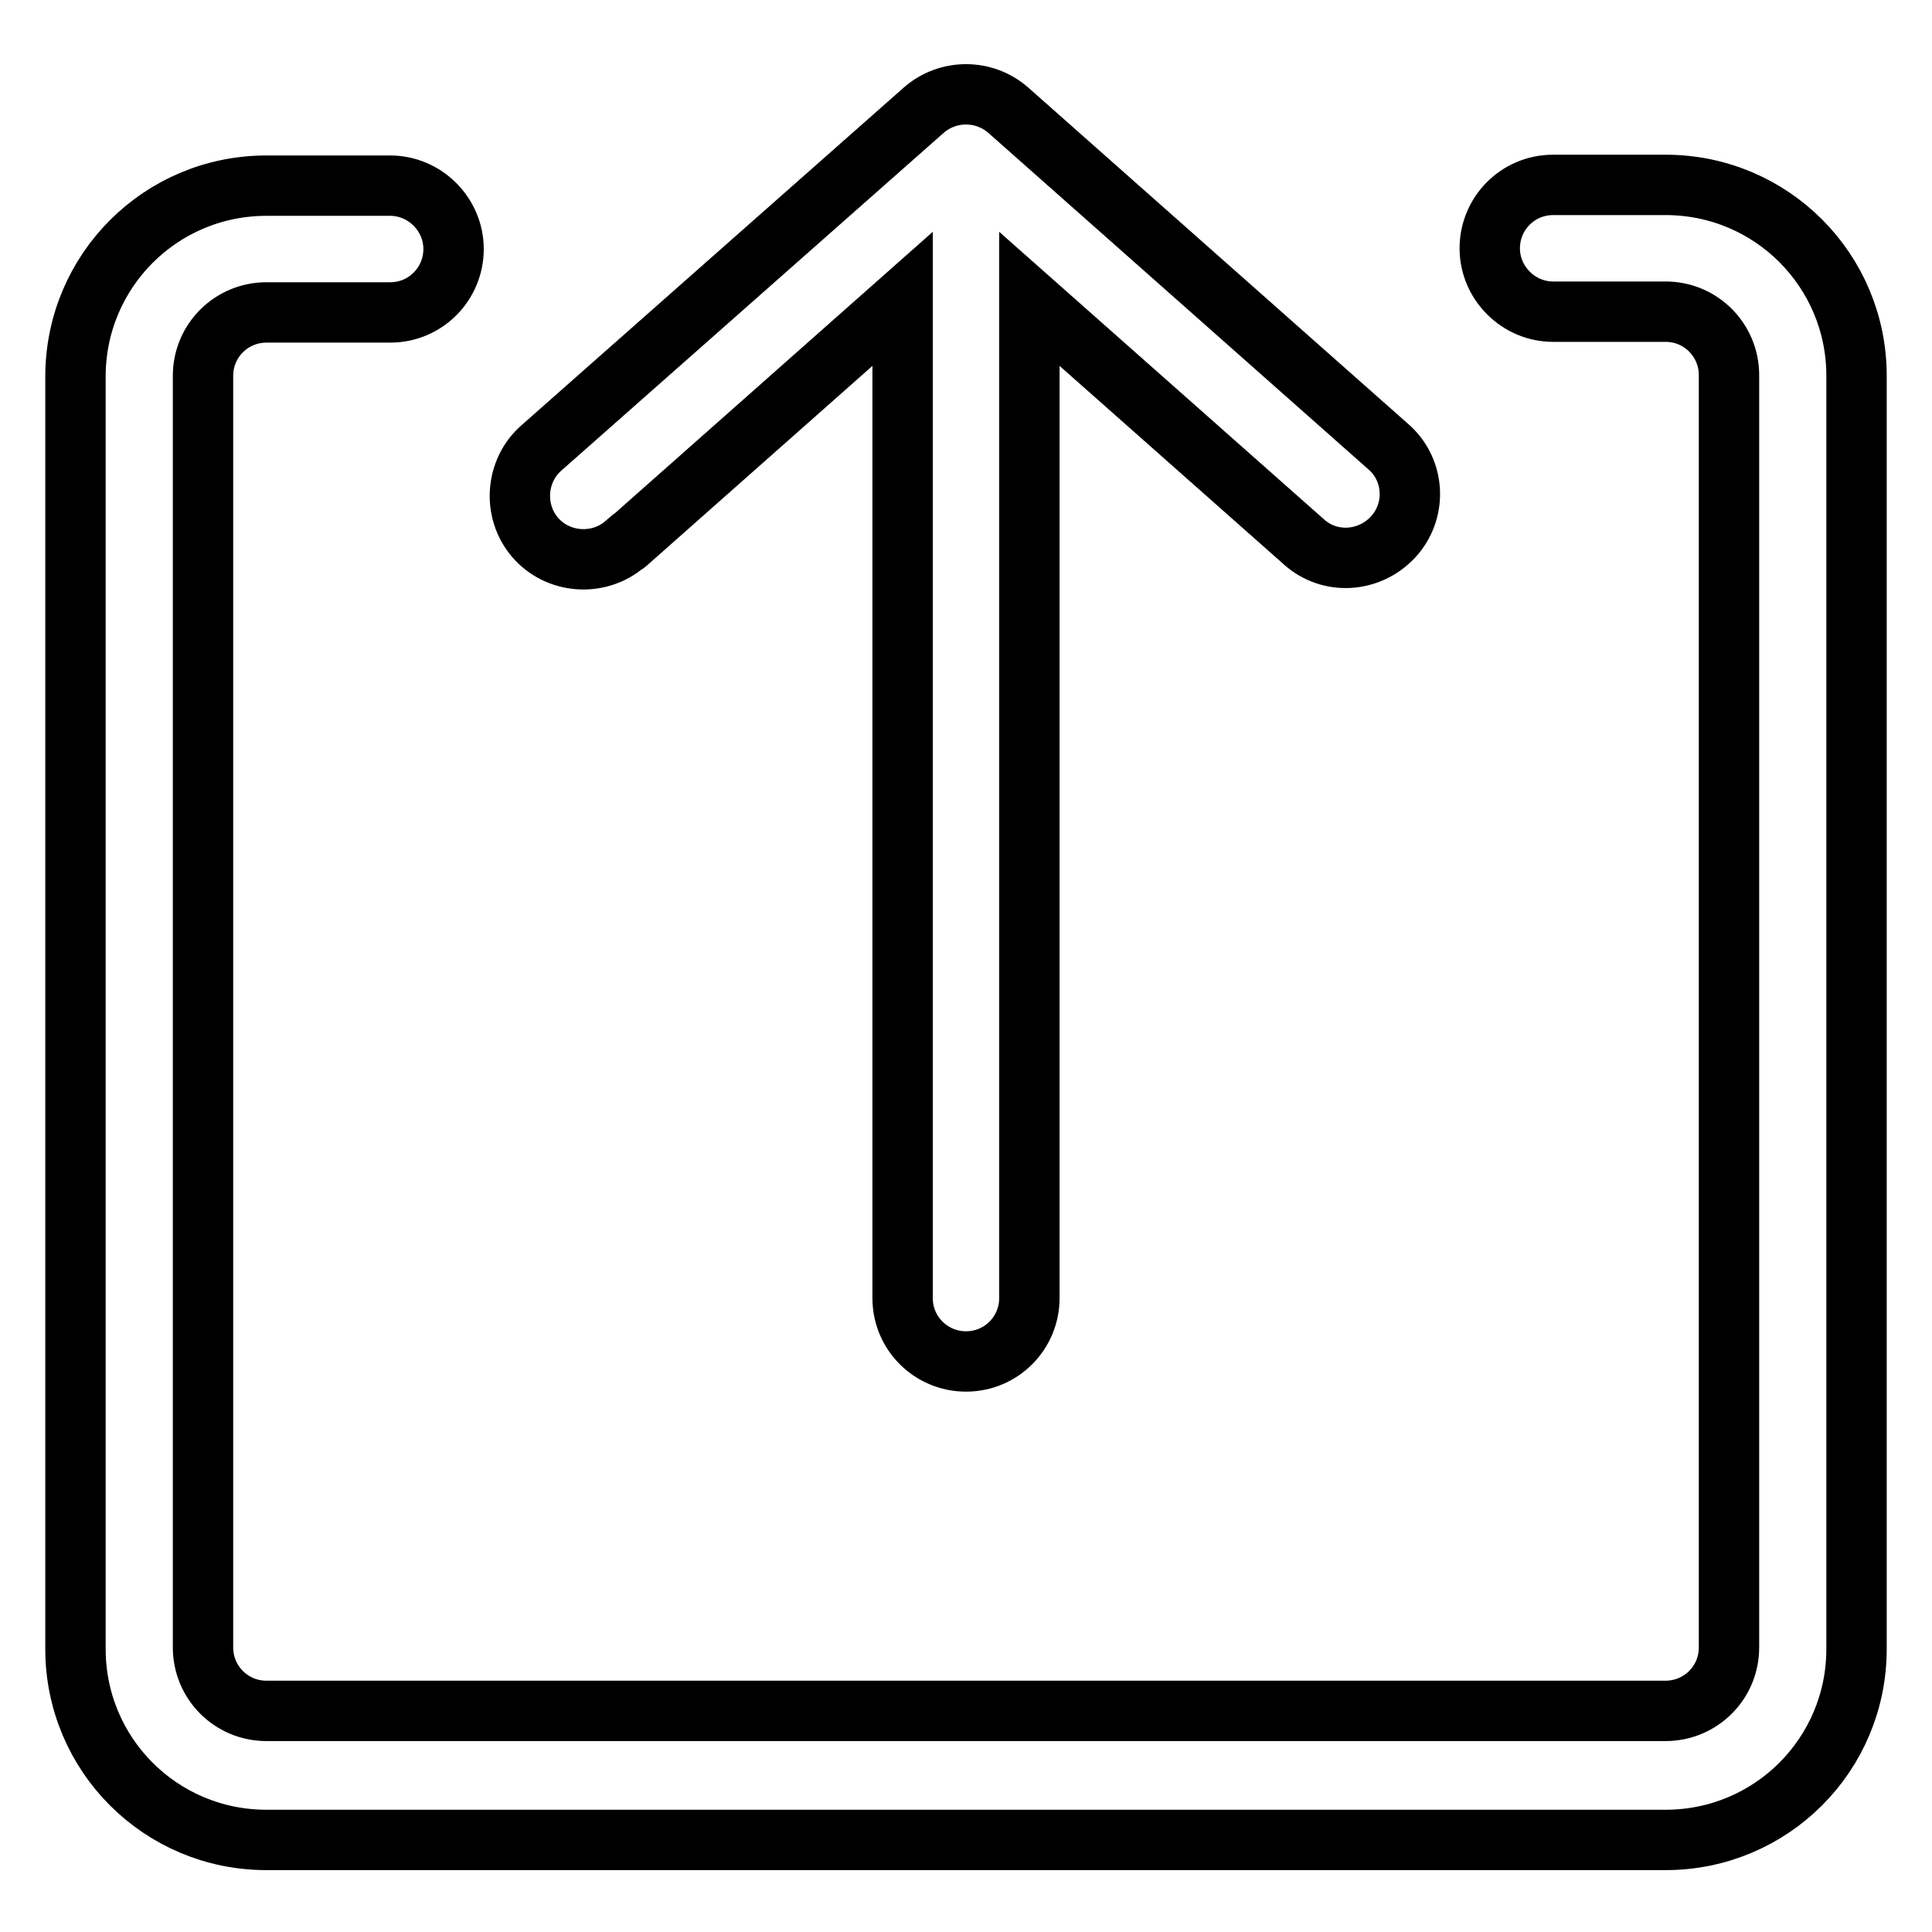
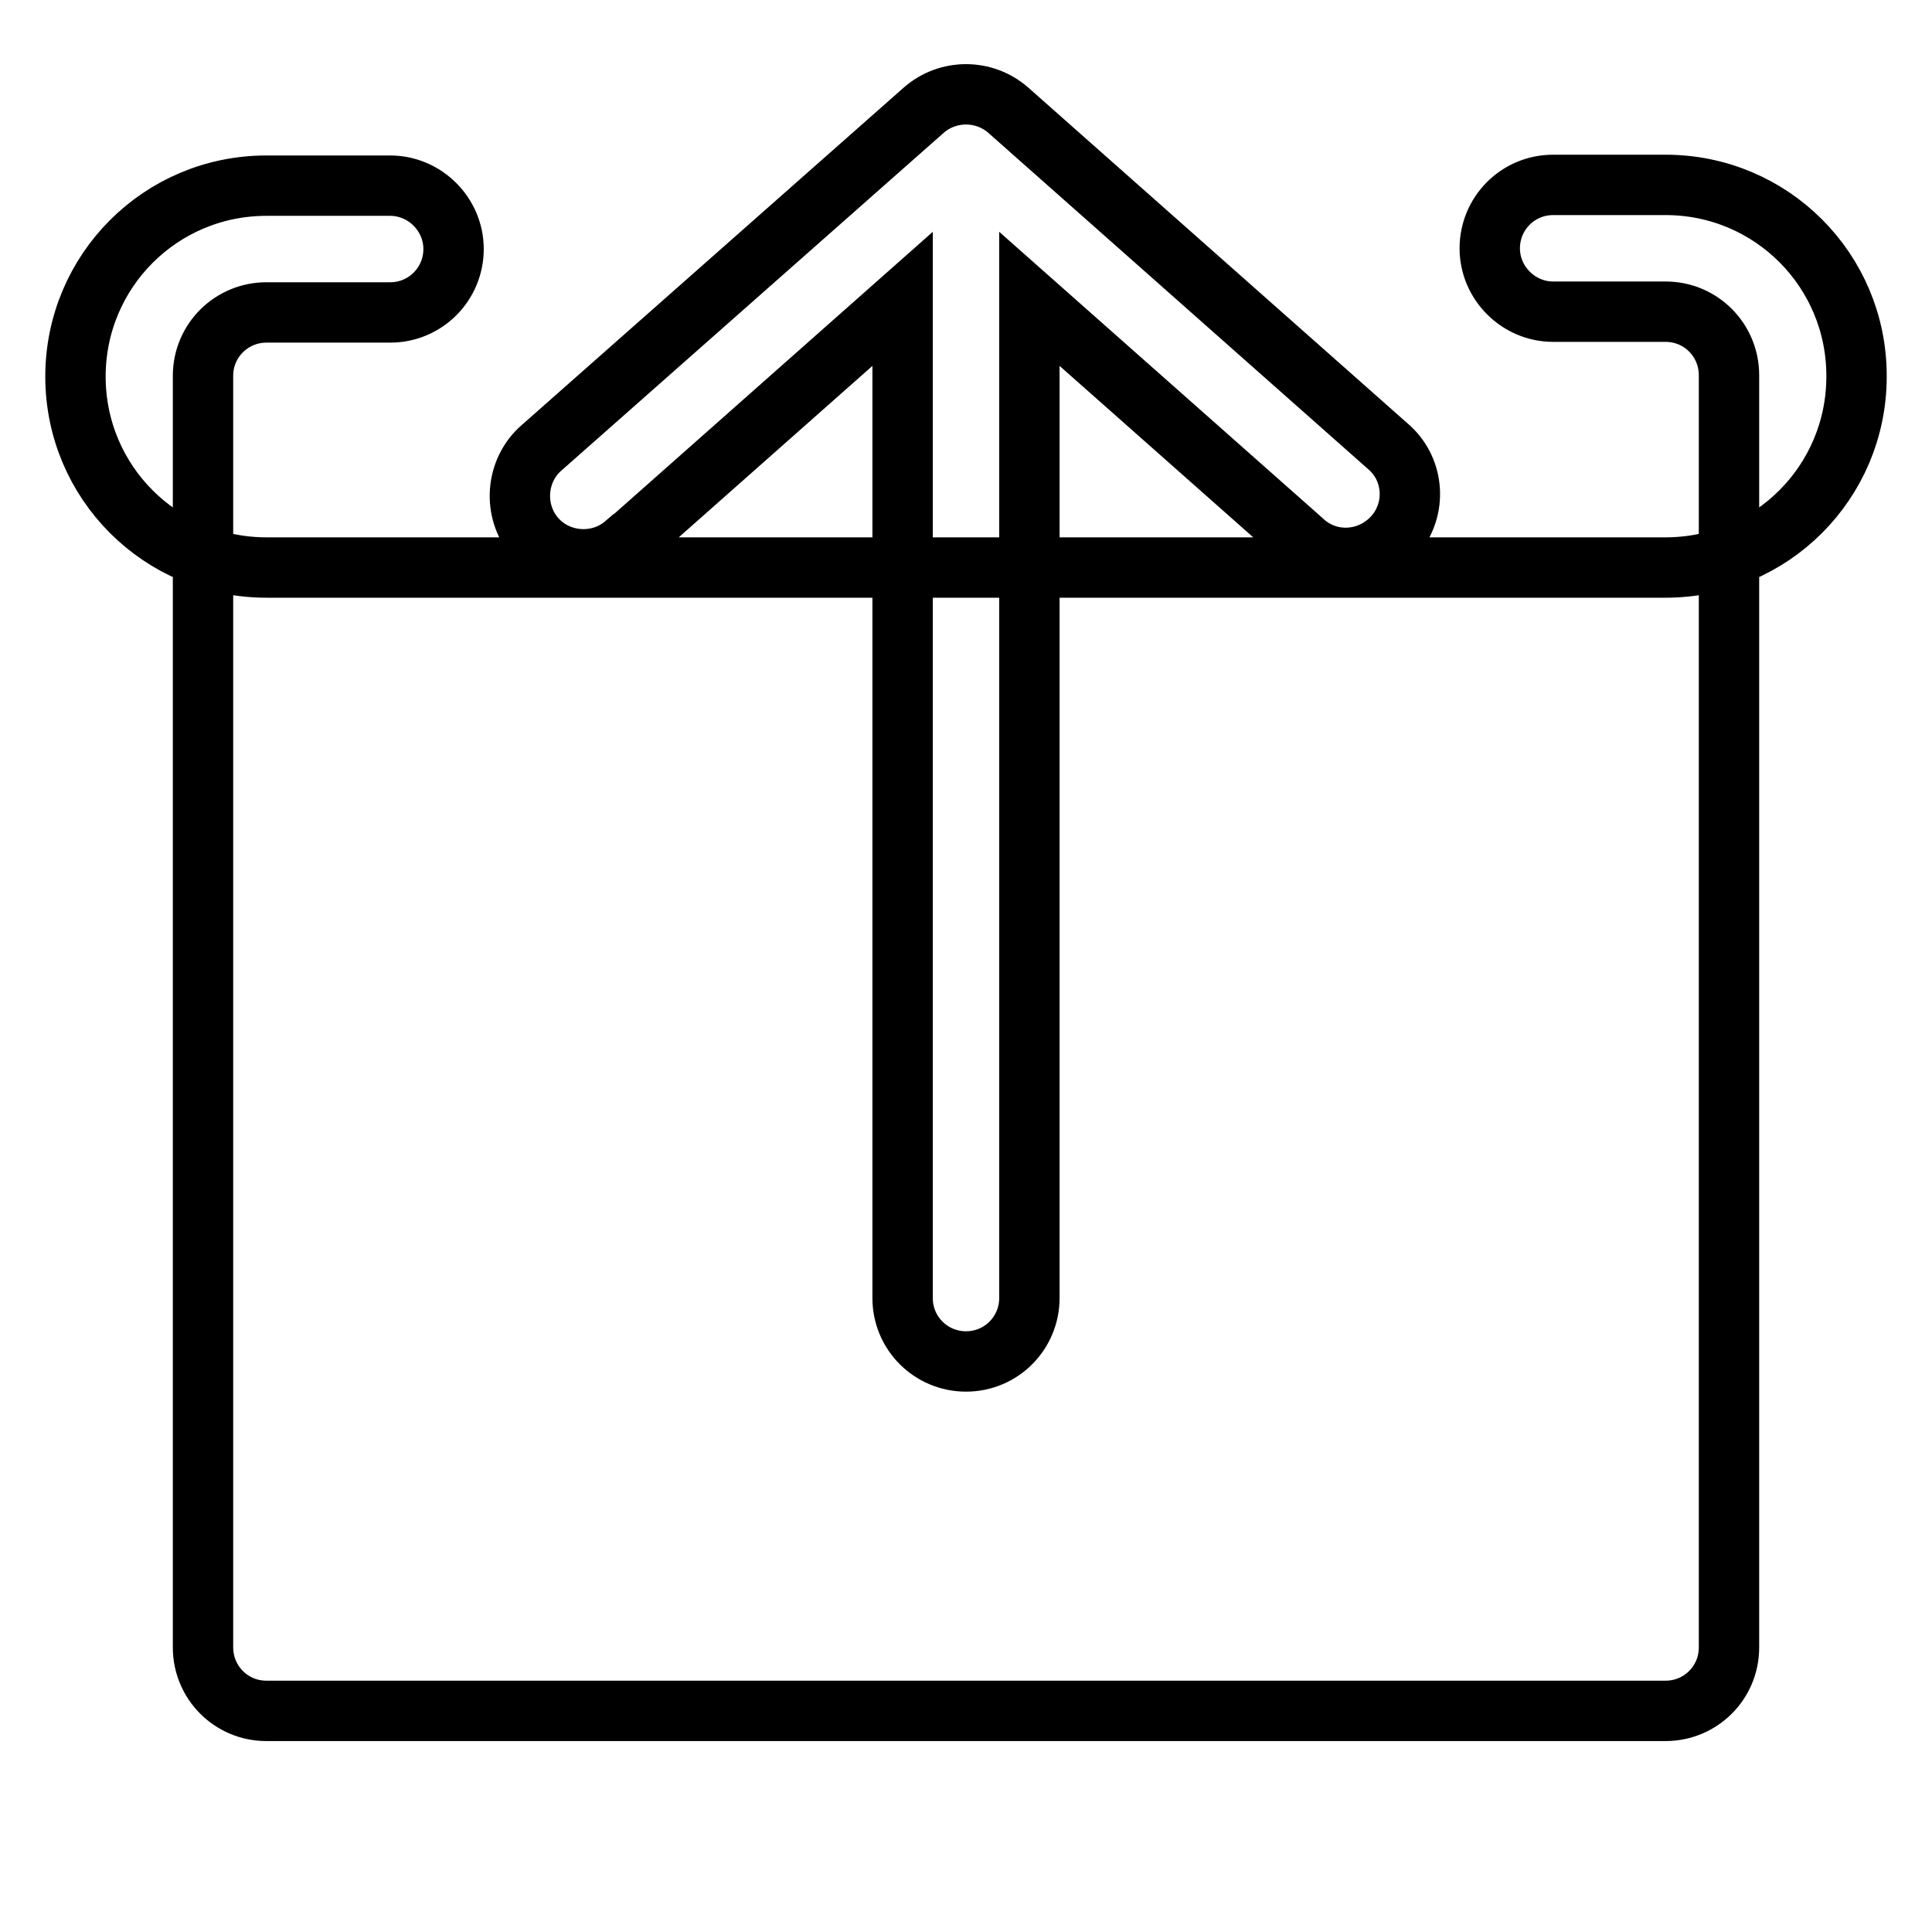
<svg xmlns="http://www.w3.org/2000/svg" version="1.1" x="0px" y="0px" viewBox="0 0 256 256" enable-background="new 0 0 256 256" xml:space="preserve">
  <g>
-     <path stroke-width="8" fill-opacity="0" stroke="#000000" d="M220.7,24.5h-14.9c-4.7,0-8.4,3.8-8.4,8.4s3.8,8.4,8.4,8.4h14.9c4.7,0,8.4,3.8,8.4,8.4v168.6 c0,4.7-3.8,8.4-8.4,8.4H35.3c-4.7,0-8.4-3.8-8.4-8.4V49.8c0-4.7,3.8-8.4,8.4-8.4h16.4c4.7,0,8.4-3.8,8.4-8.4s-3.8-8.4-8.4-8.4H35.3 c-14,0-25.3,11.3-25.3,25.3v168.6c0,14,11.3,25.3,25.3,25.3h185.4c14,0,25.3-11.3,25.3-25.3V49.8C246,35.8,234.7,24.5,220.7,24.5z  M83,72l36.6-32.4V172c0,4.7,3.8,8.4,8.4,8.4c4.7,0,8.4-3.8,8.4-8.4V39.6L173,72c3.6,3,8.9,2.4,11.9-1.2c2.8-3.4,2.5-8.4-0.7-11.4 l-50.6-44.8c-3.2-2.8-8-2.8-11.2,0L71.8,59.3c-3.5,3-3.9,8.4-0.9,11.9c3,3.5,8.4,3.9,11.9,0.9C82.9,72.1,83,72,83,72z" />
+     <path stroke-width="8" fill-opacity="0" stroke="#000000" d="M220.7,24.5h-14.9c-4.7,0-8.4,3.8-8.4,8.4s3.8,8.4,8.4,8.4h14.9c4.7,0,8.4,3.8,8.4,8.4v168.6 c0,4.7-3.8,8.4-8.4,8.4H35.3c-4.7,0-8.4-3.8-8.4-8.4V49.8c0-4.7,3.8-8.4,8.4-8.4h16.4c4.7,0,8.4-3.8,8.4-8.4s-3.8-8.4-8.4-8.4H35.3 c-14,0-25.3,11.3-25.3,25.3c0,14,11.3,25.3,25.3,25.3h185.4c14,0,25.3-11.3,25.3-25.3V49.8C246,35.8,234.7,24.5,220.7,24.5z  M83,72l36.6-32.4V172c0,4.7,3.8,8.4,8.4,8.4c4.7,0,8.4-3.8,8.4-8.4V39.6L173,72c3.6,3,8.9,2.4,11.9-1.2c2.8-3.4,2.5-8.4-0.7-11.4 l-50.6-44.8c-3.2-2.8-8-2.8-11.2,0L71.8,59.3c-3.5,3-3.9,8.4-0.9,11.9c3,3.5,8.4,3.9,11.9,0.9C82.9,72.1,83,72,83,72z" />
  </g>
</svg>